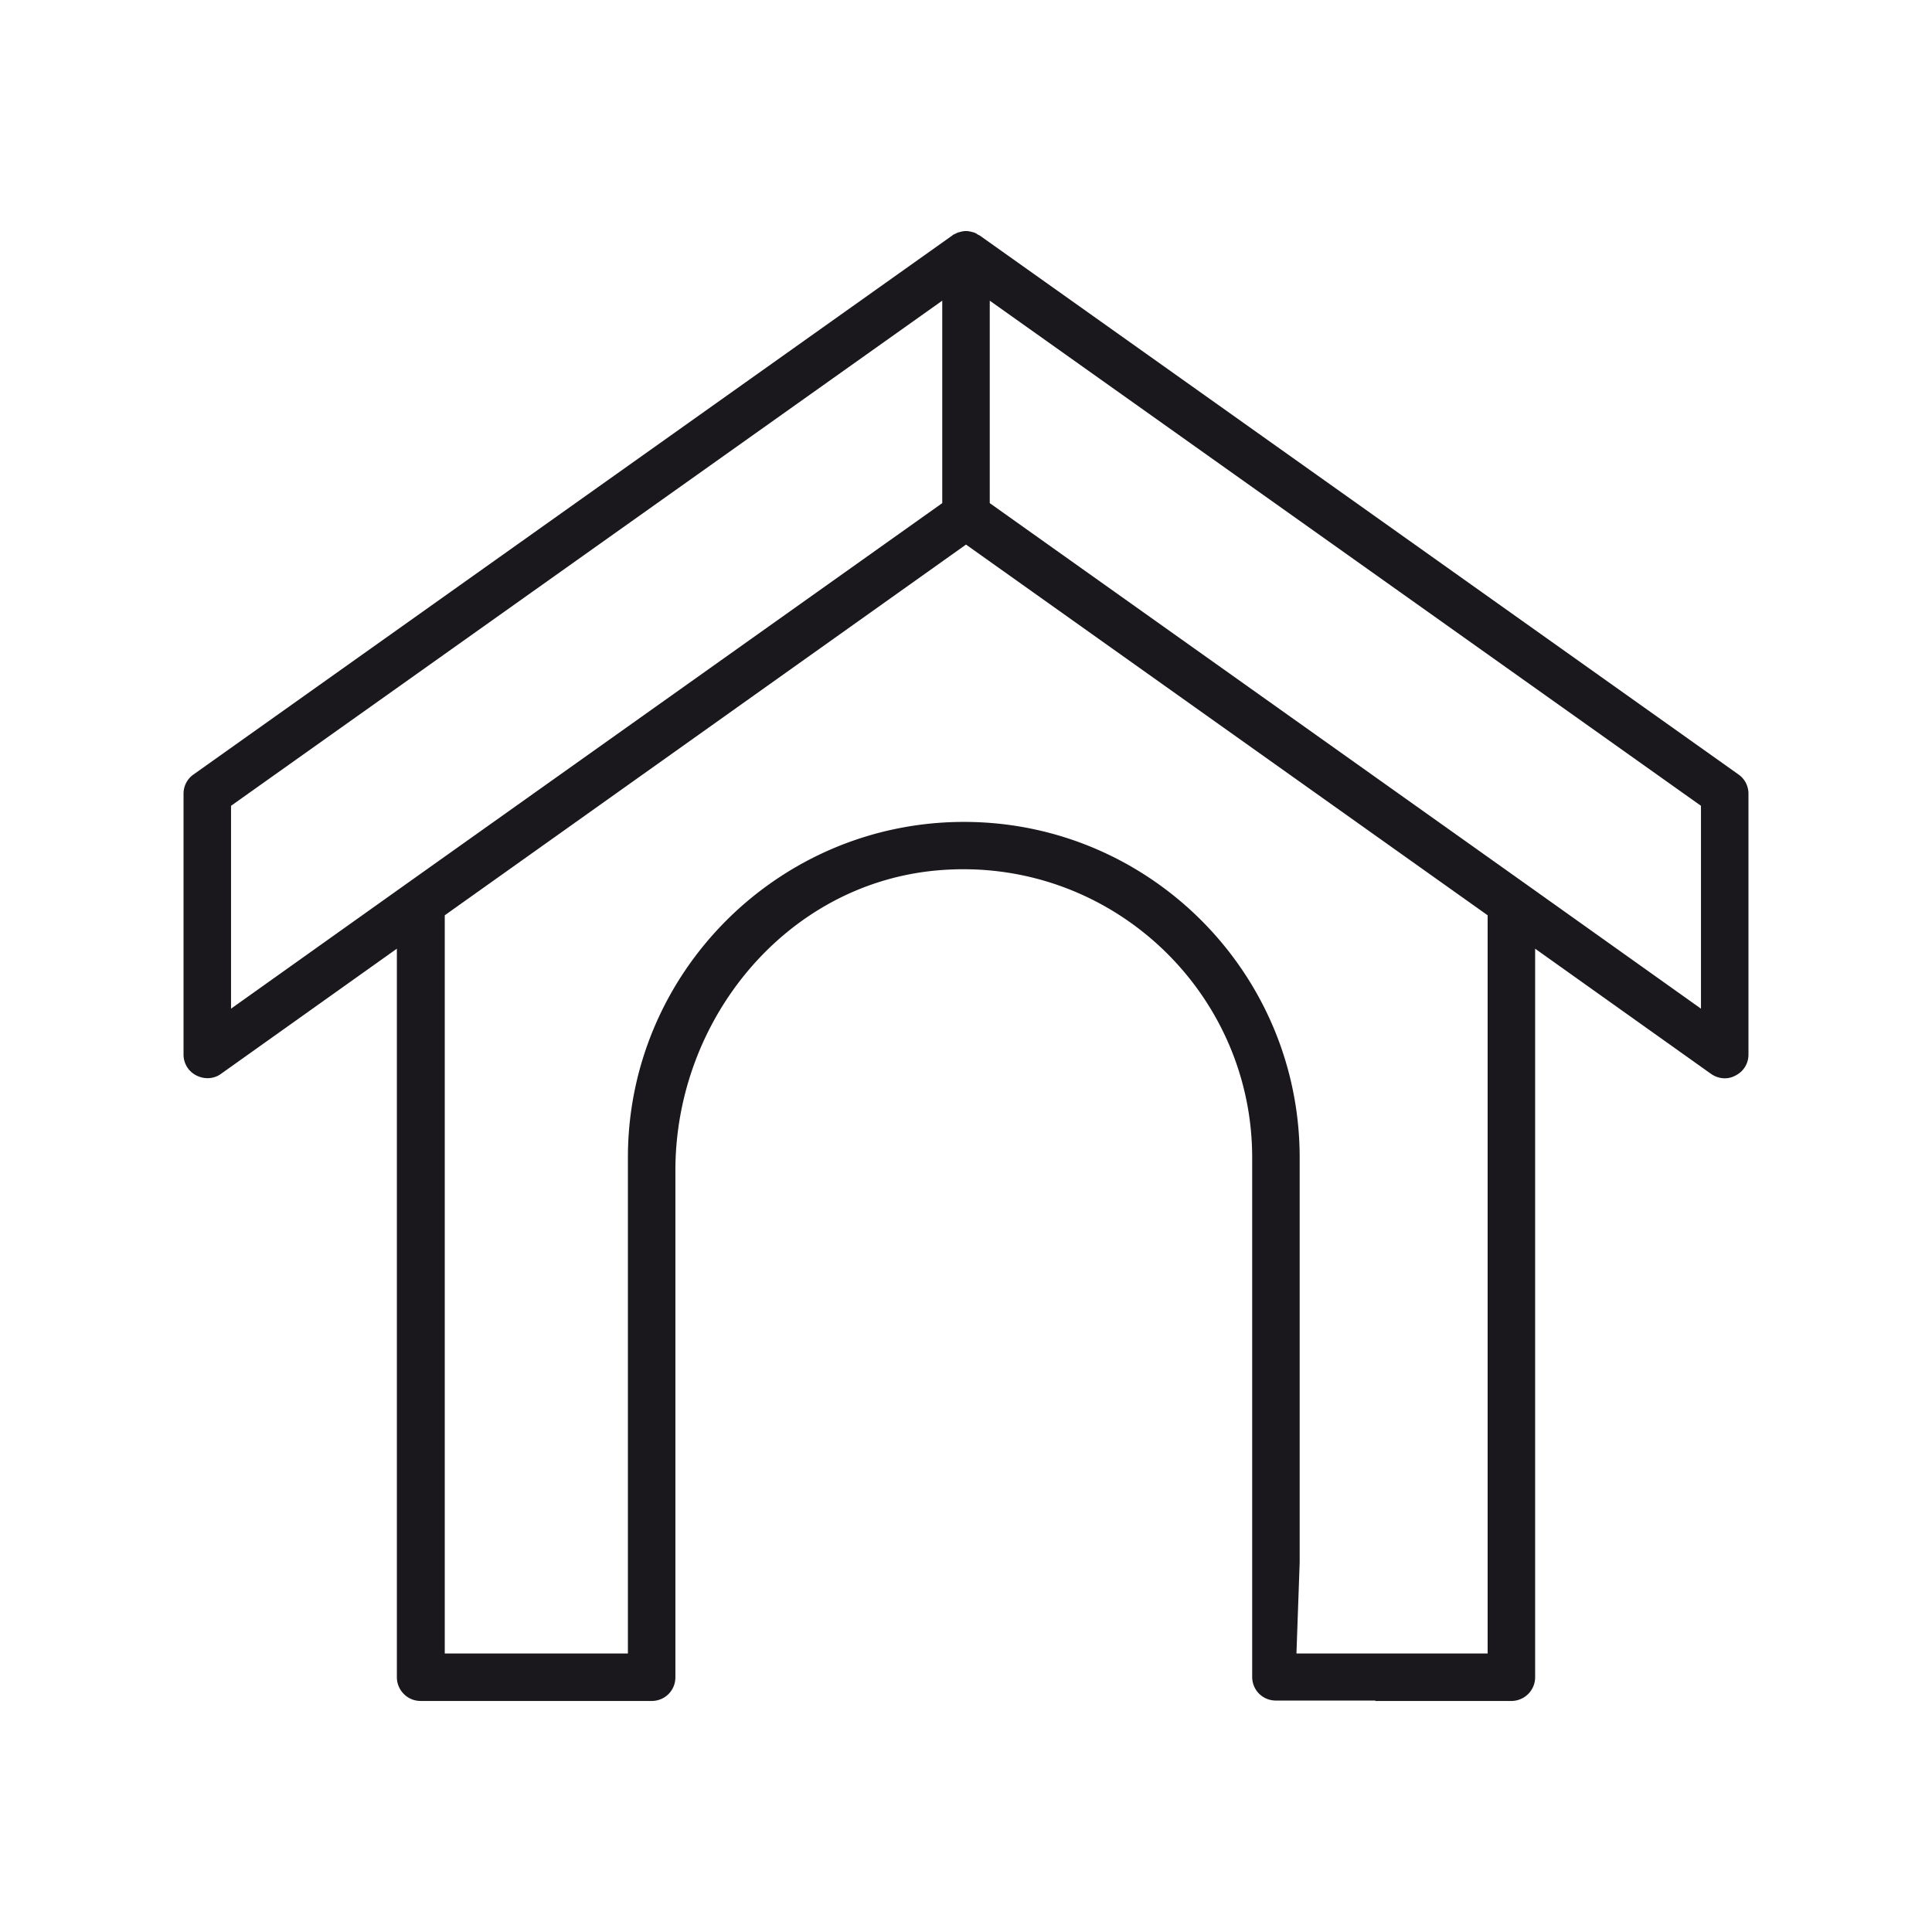
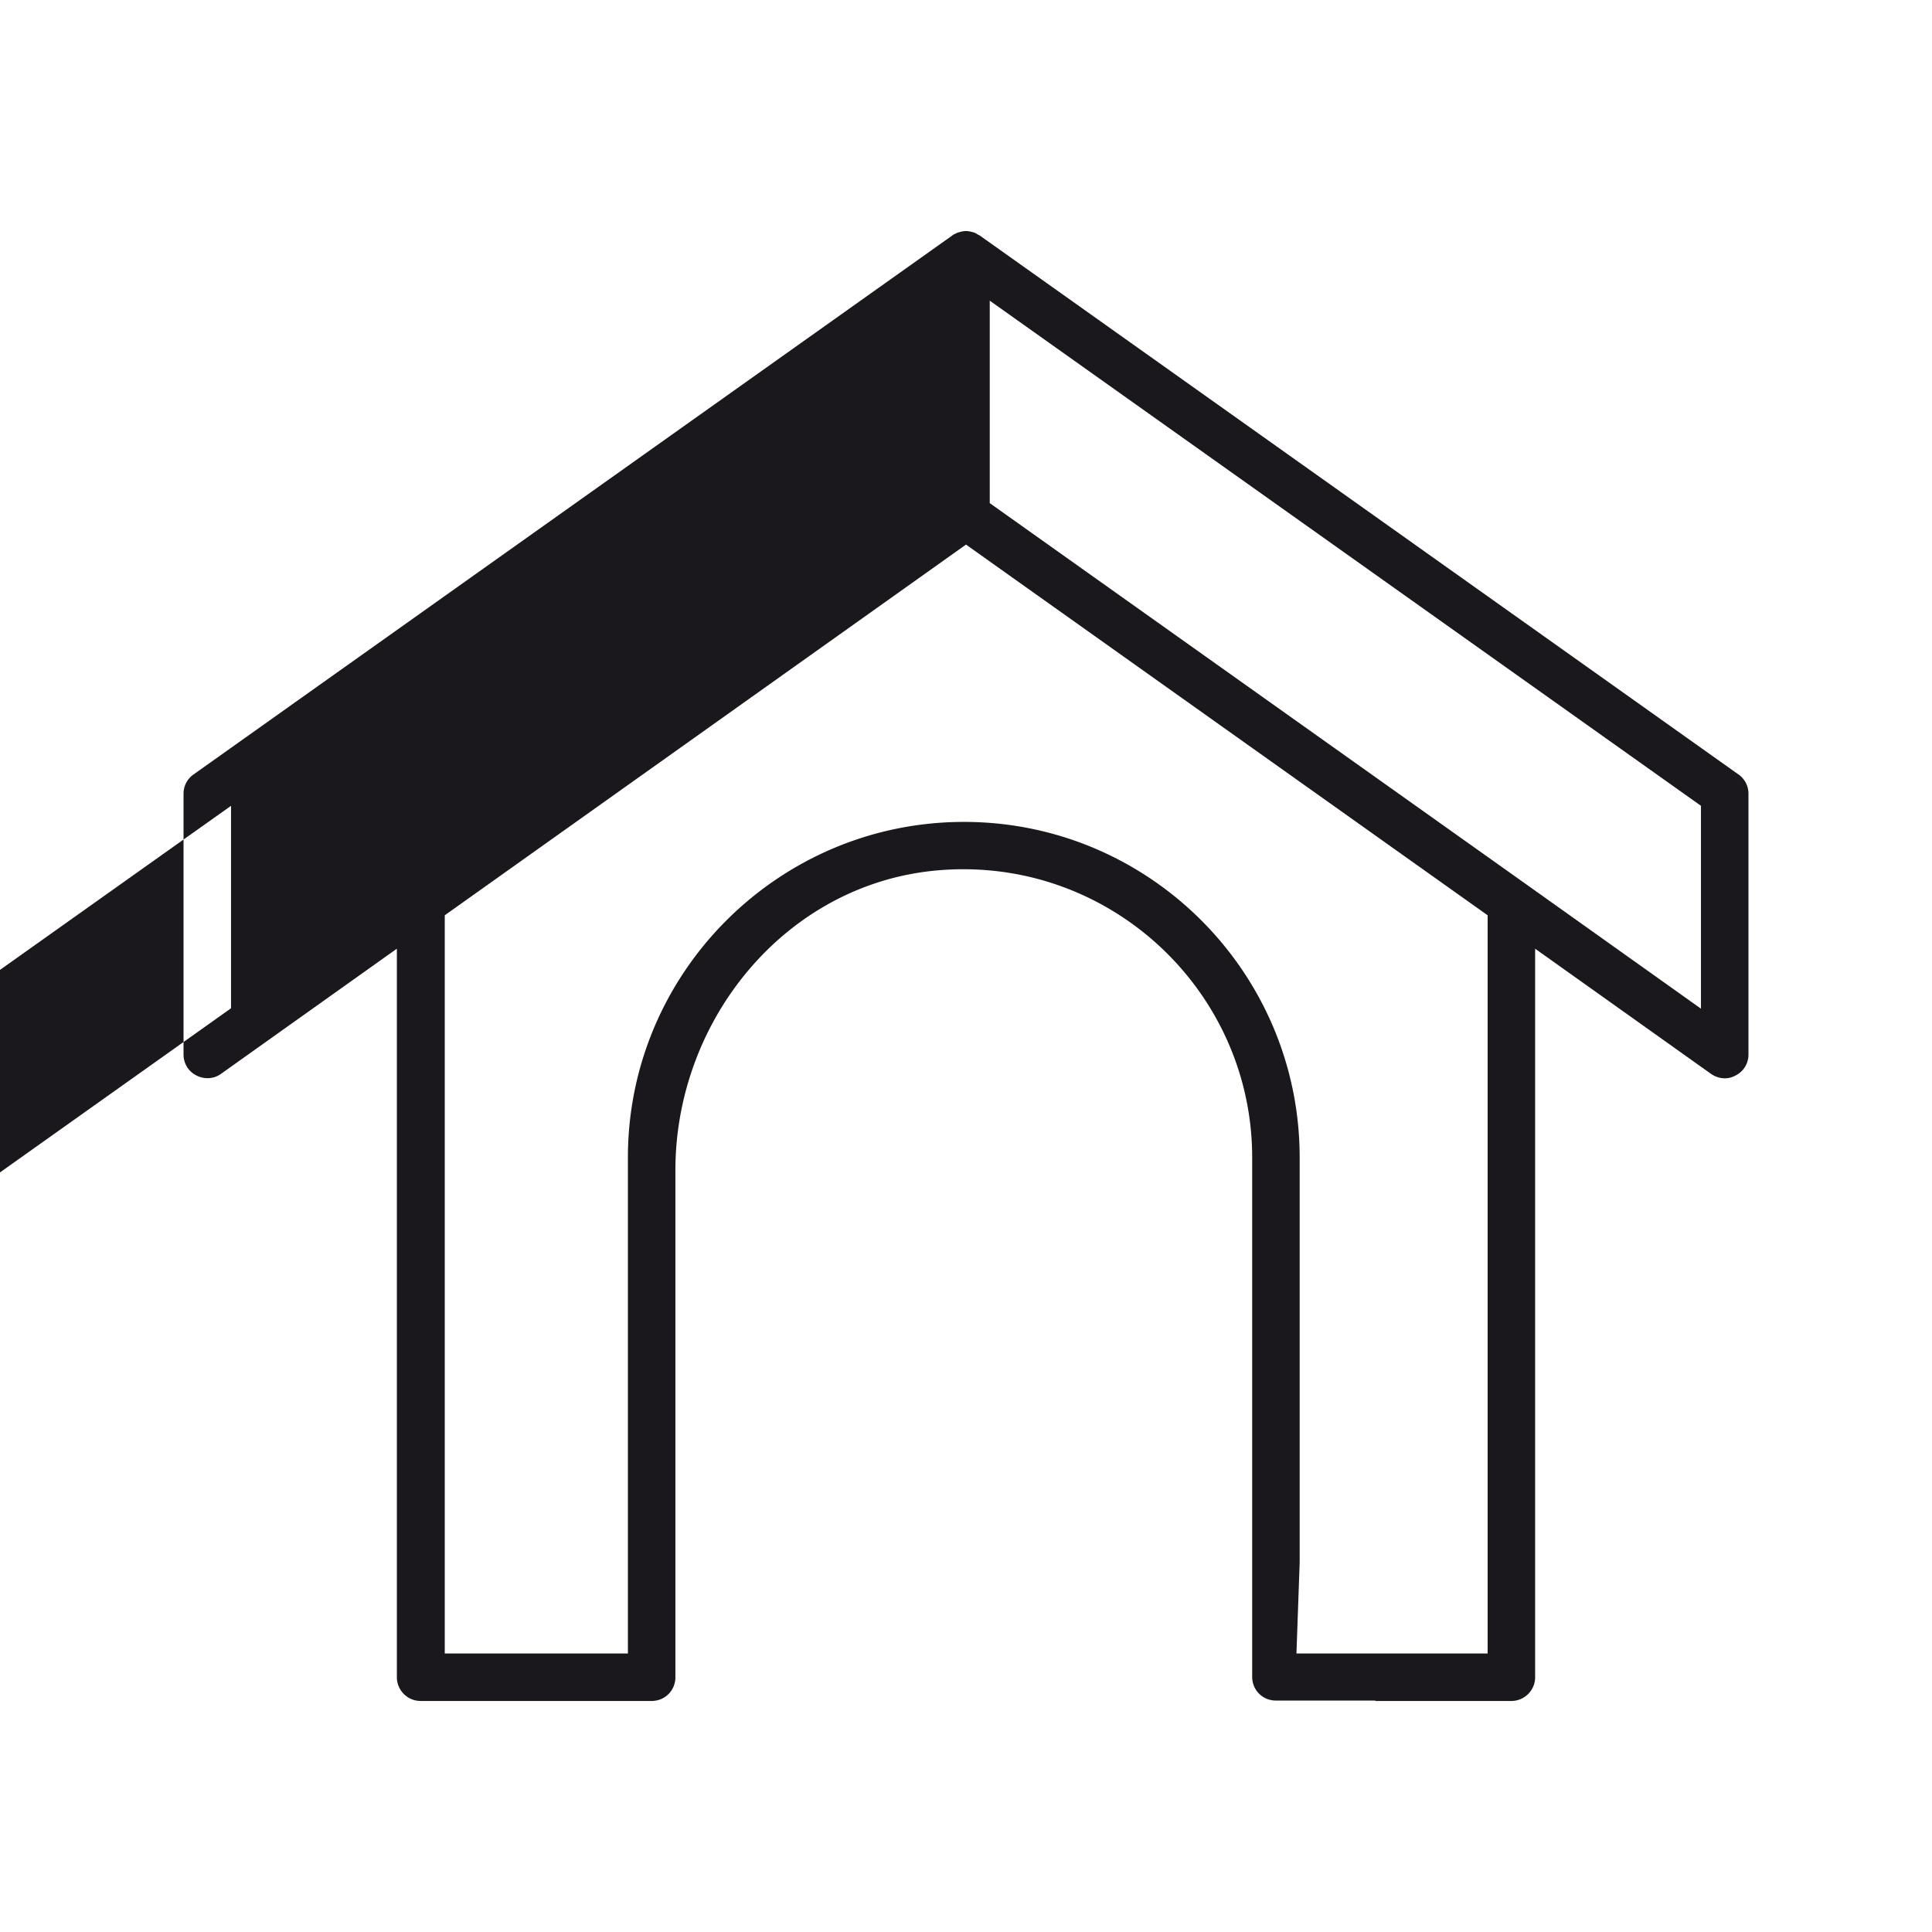
<svg xmlns="http://www.w3.org/2000/svg" id="Layer_1" viewBox="0 0 48 48">
  <style>.st0{fill:#1a181c}</style>
-   <path class="st0" d="M34.17 42.26h3.38c.32 0 .59-.26.59-.59v-18.1l4.37 3.11c.1.07.22.11.34.11.09 0 .18-.02.27-.07.2-.1.32-.3.32-.52v-6.48a.58.58 0 0 0-.25-.48L24.34 5.85c-.02-.01-.05-.02-.07-.04l-.06-.03c-.07-.02-.14-.04-.21-.04-.07 0-.14.02-.21.04l-.06.03c-.02.01-.05.02-.07.04L4.81 19.24a.58.58 0 0 0-.25.48v6.48c0 .22.12.42.32.52.2.1.43.09.61-.04l4.37-3.11v18.1c0 .32.26.59.59.59h5.74c.33 0 .59-.26.59-.59V29.08c0-3.74 2.73-7.09 6.45-7.45 4.27-.41 7.88 2.95 7.88 7.13v12.9c0 .33.26.59.59.59h2.47zM5.74 20.02L23.41 7.47v5.03l-13.3 9.45-4.37 3.11v-5.04zm26.55 18.8V28.76c0-4.6-3.74-8.34-8.34-8.34s-8.35 3.74-8.35 8.34v12.32h-4.55V22.74L24 13.53l12.96 9.21v18.34h-4.75l.08-2.26zm9.97-13.76l-4.37-3.11-13.3-9.45V7.47l17.67 12.55v5.04z" />
+   <path class="st0" d="M34.17 42.26h3.38c.32 0 .59-.26.59-.59v-18.1l4.37 3.11c.1.07.22.11.34.11.09 0 .18-.02.27-.07.2-.1.32-.3.32-.52v-6.48a.58.58 0 0 0-.25-.48L24.34 5.85c-.02-.01-.05-.02-.07-.04l-.06-.03c-.07-.02-.14-.04-.21-.04-.07 0-.14.02-.21.04l-.06.03c-.02.01-.05.02-.07.04L4.81 19.24a.58.58 0 0 0-.25.48v6.48c0 .22.12.42.32.52.2.1.43.09.61-.04l4.37-3.11v18.1c0 .32.26.59.59.59h5.74c.33 0 .59-.26.59-.59V29.08c0-3.74 2.73-7.09 6.45-7.45 4.27-.41 7.88 2.95 7.88 7.13v12.9c0 .33.26.59.59.59h2.47zM5.74 20.02v5.03l-13.3 9.45-4.37 3.11v-5.04zm26.55 18.8V28.76c0-4.6-3.74-8.34-8.34-8.34s-8.35 3.74-8.35 8.34v12.32h-4.55V22.74L24 13.53l12.96 9.21v18.34h-4.75l.08-2.26zm9.97-13.76l-4.37-3.11-13.3-9.45V7.47l17.67 12.55v5.04z" />
</svg>